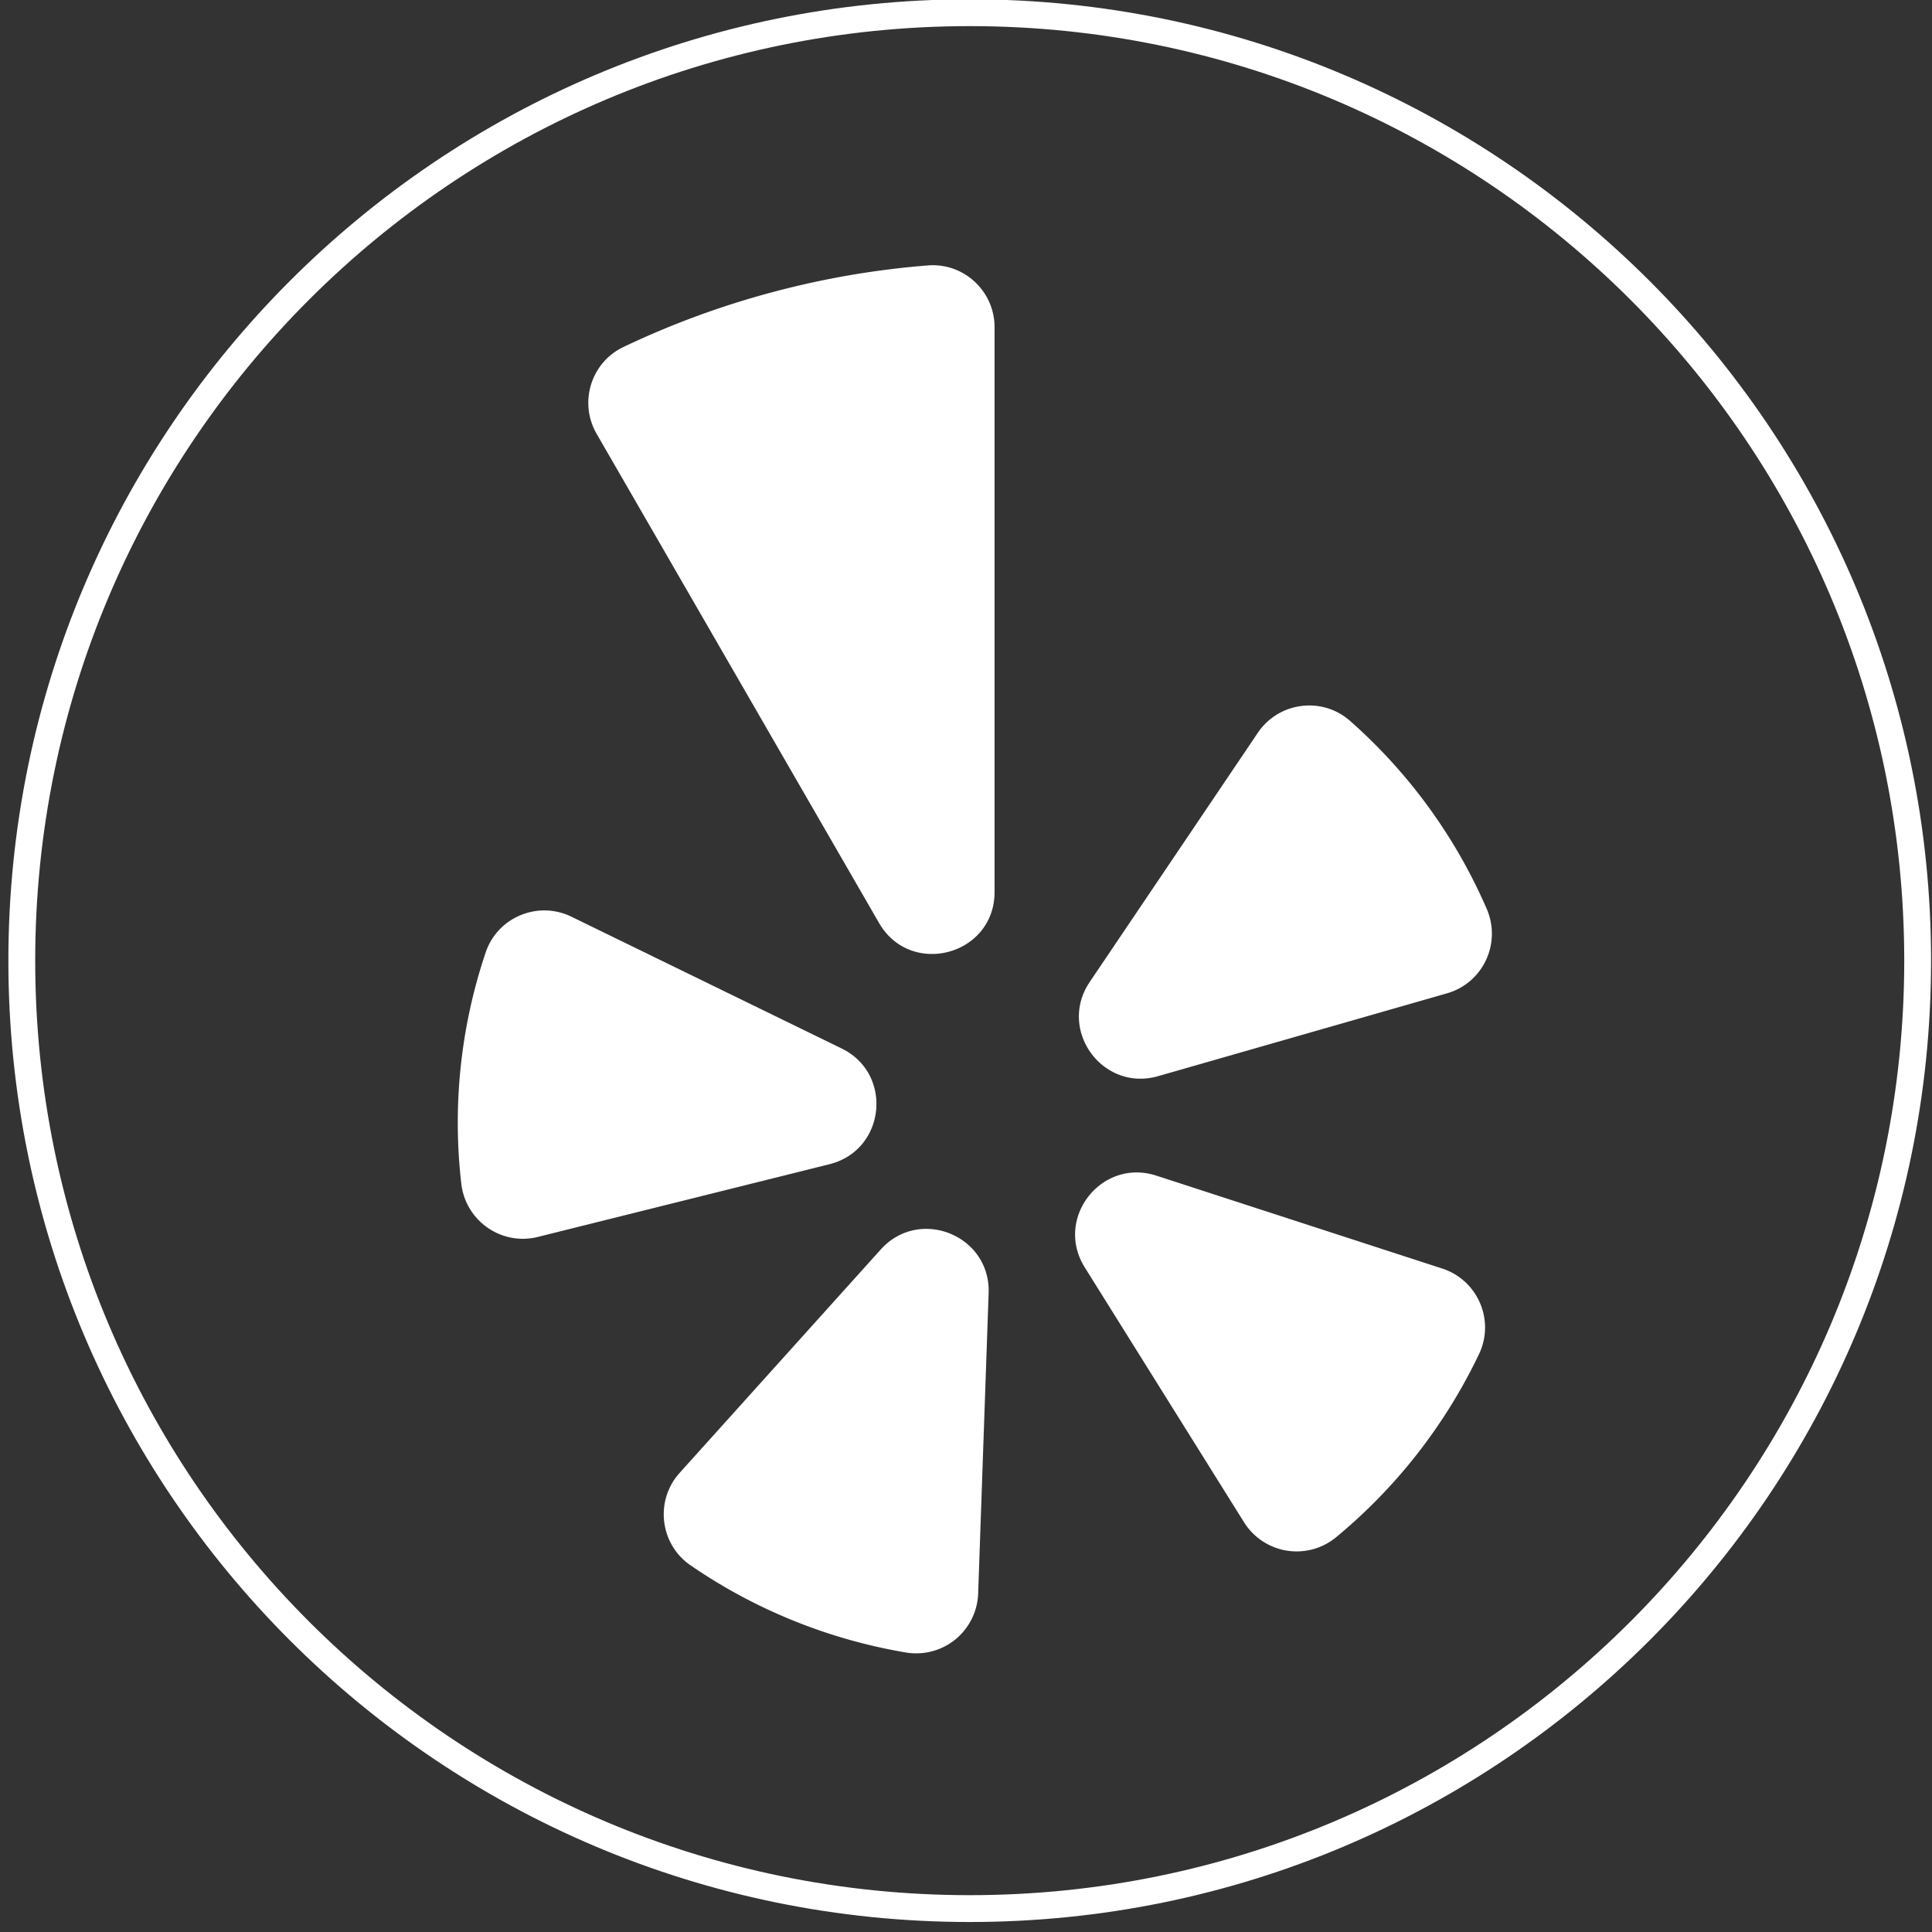
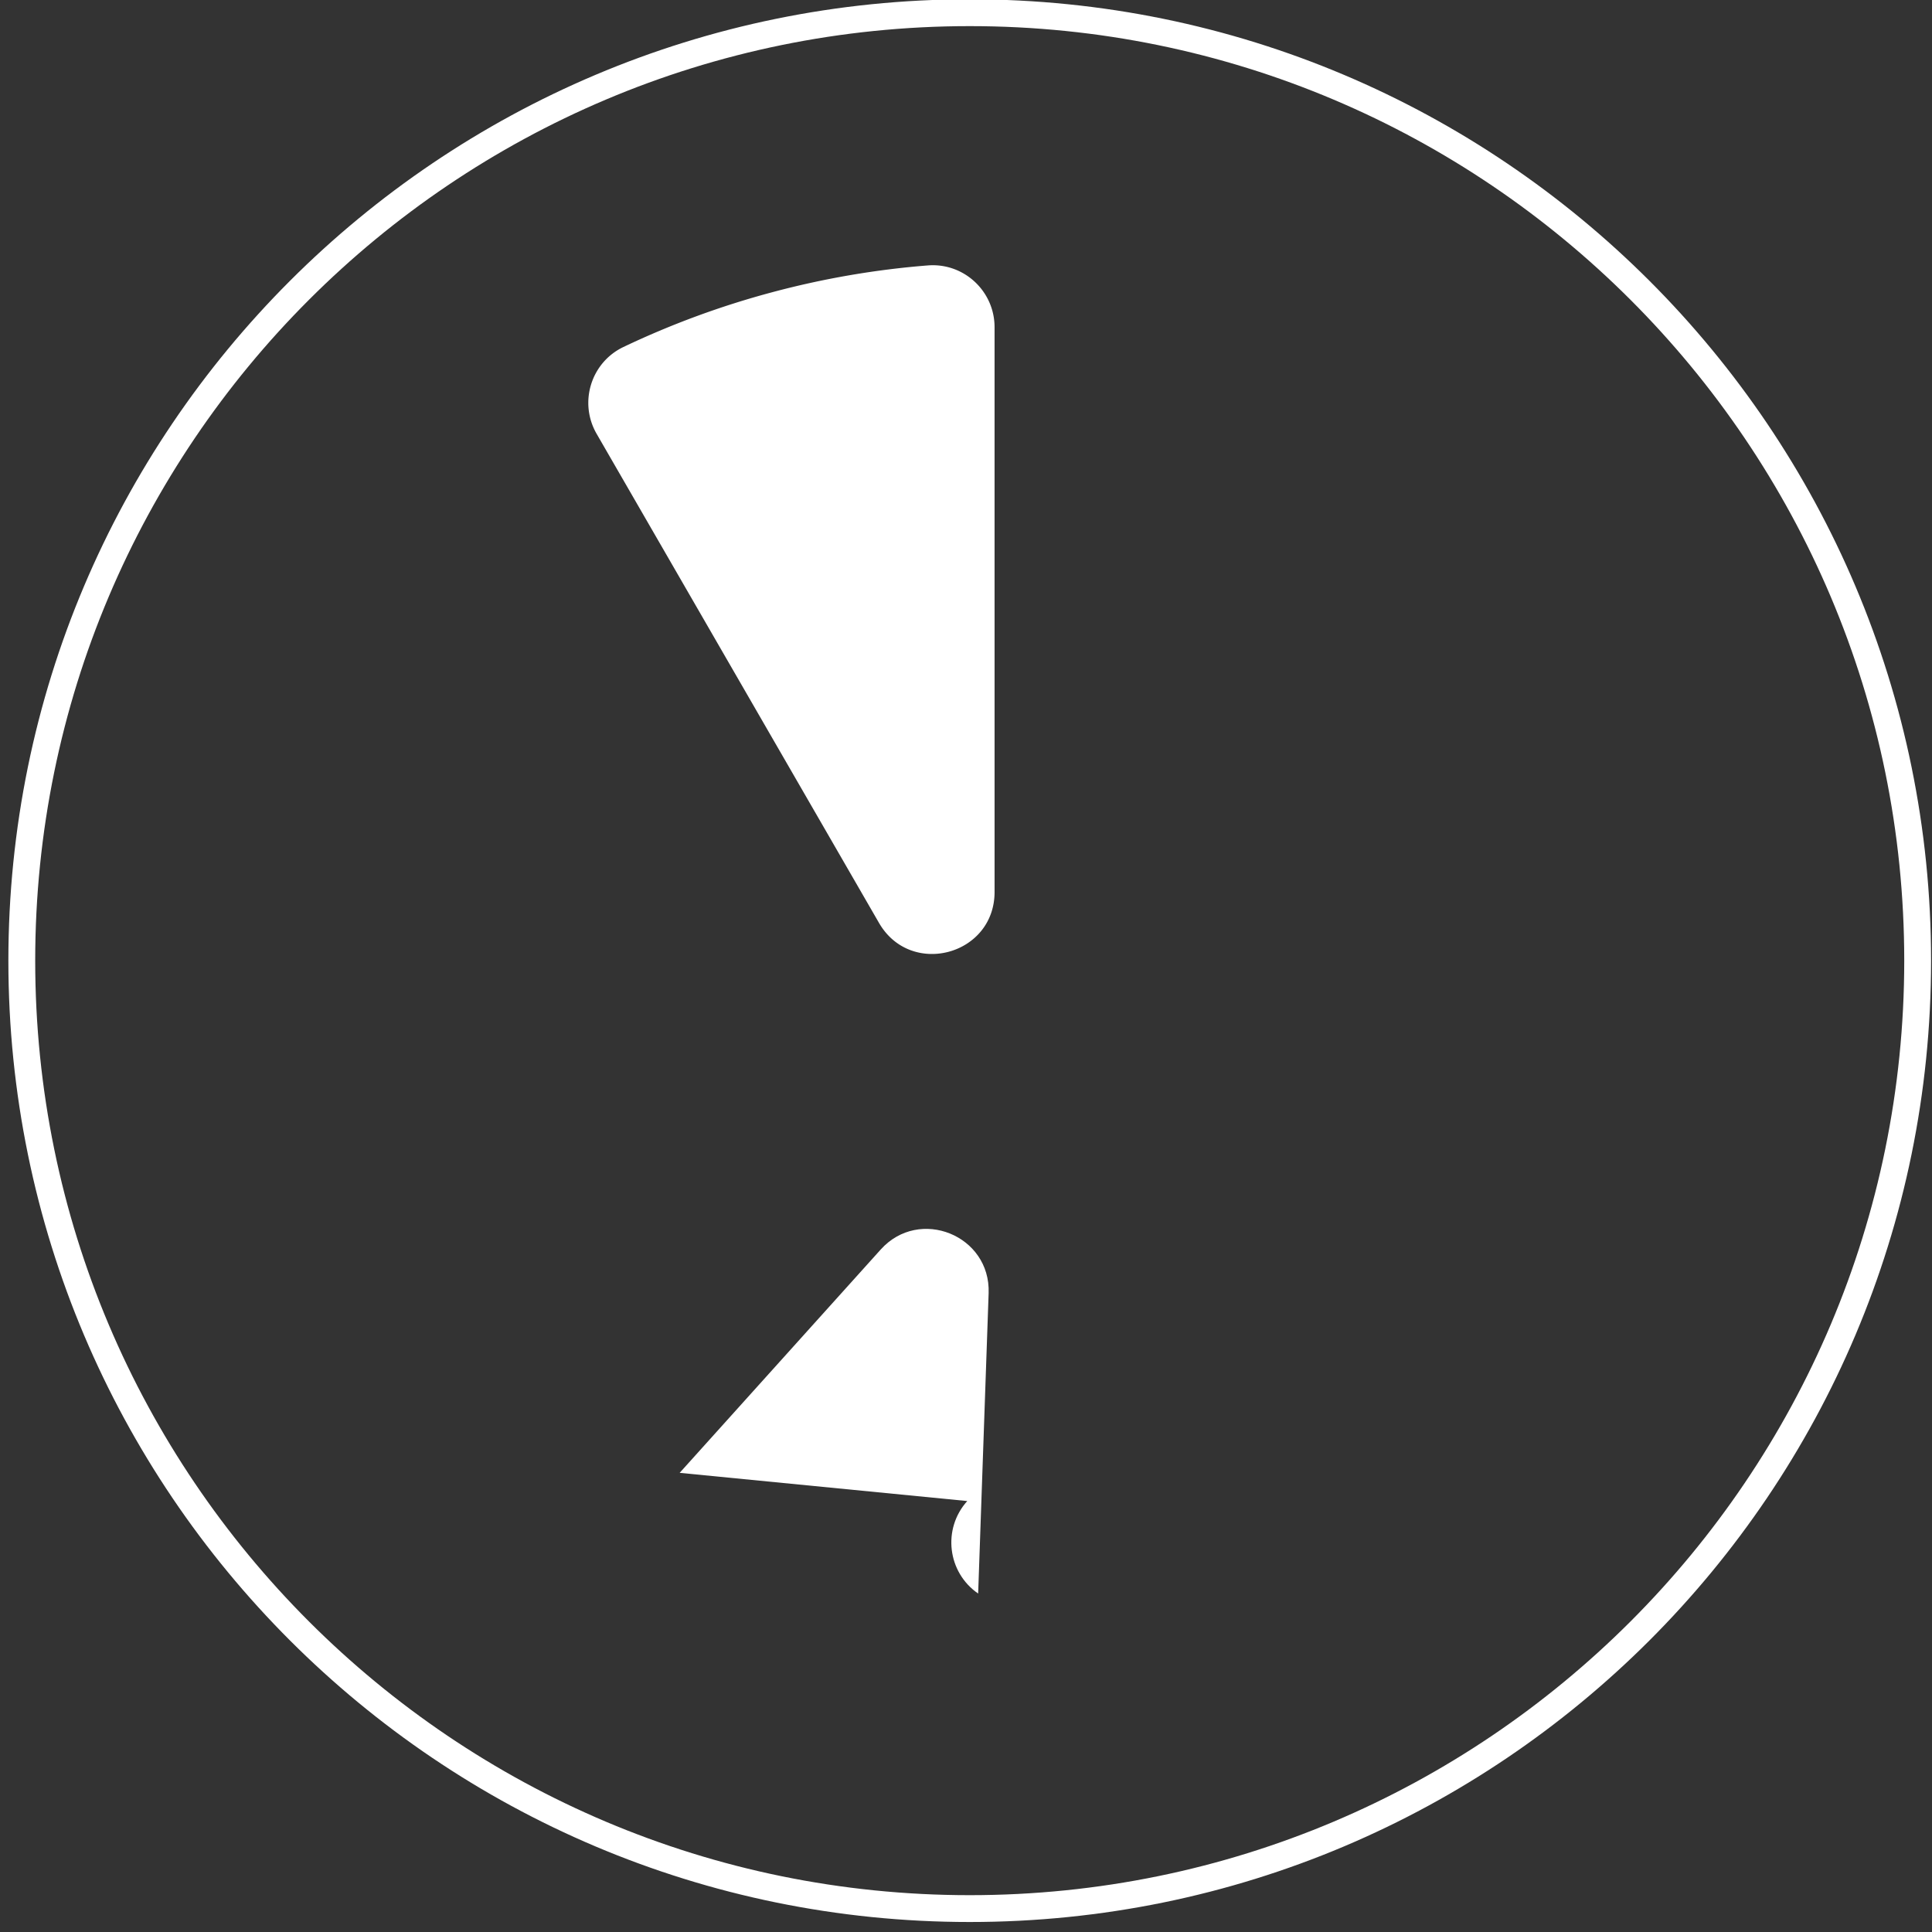
<svg xmlns="http://www.w3.org/2000/svg" width="144" height="144" viewBox="0 0 144 144">
  <rect x="0" y="0" width="144" height="144" fill="#333333" stroke="none" />
  <g>
    <g>
      <path fill="none" stroke="#fff" stroke-miterlimit="50" stroke-width="2" d="M142.931 71.6c0 39.022-31.633 70.655-70.653 70.655-39.02 0-70.654-31.633-70.654-70.654S33.257.947 72.278.947 142.931 32.58 142.931 71.6z" />
    </g>
    <g>
-       <path fill="#fff" d="M42.595 68.328l20.136 9.819c3.873 1.889 3.274 7.585-.907 8.627L40.09 92.193c-2.71.677-5.389-1.194-5.708-3.97a39.733 39.733 0 0 1 1.816-17.23c.885-2.635 3.898-3.884 6.398-2.665z" />
+       </g>
+     <g>
+       <path fill="#fff" d="M50.658 109.777l14.986-16.646c2.884-3.202 8.194-1.057 8.043 3.25l-.781 22.393c-2.297-1.579-2.678-4.823-.813-6.895z" />
    </g>
    <g>
-       <path fill="#fff" d="M50.658 109.777l14.986-16.646c2.884-3.202 8.194-1.057 8.043 3.25l-.781 22.393a4.62 4.62 0 0 1-5.385 4.393 40.112 40.112 0 0 1-16.05-6.495c-2.297-1.579-2.678-4.823-.813-6.895z" />
-     </g>
+       </g>
    <g>
-       <path fill="#fff" d="M86.19 87.626l21.303 6.923c2.652.861 3.945 3.861 2.744 6.378a40.111 40.111 0 0 1-10.651 13.649 4.622 4.622 0 0 1-6.861-1.113L80.85 94.461c-2.283-3.654 1.243-8.167 5.34-6.835z" />
-     </g>
-     <g>
-       <path fill="#fff" d="M107.853 74.037L86.32 80.21c-4.142 1.188-7.508-3.446-5.099-7.018l12.528-18.571c1.555-2.306 4.789-2.73 6.875-.89a39.755 39.755 0 0 1 10.188 14.013c1.11 2.563-.273 5.522-2.959 6.292z" />
-     </g>
+       </g>
    <g>
      <path fill="#fff" d="M57.537 21.786a64.523 64.523 0 0 0-11.07 4.077c-2.425 1.157-3.341 4.145-1.997 6.473l21.046 36.452c2.362 4.09 8.614 2.415 8.614-2.307l-.001-42.092c0-2.688-2.288-4.817-4.967-4.606-3.861.304-7.75.965-11.625 2.003z" />
    </g>
  </g>
</svg>